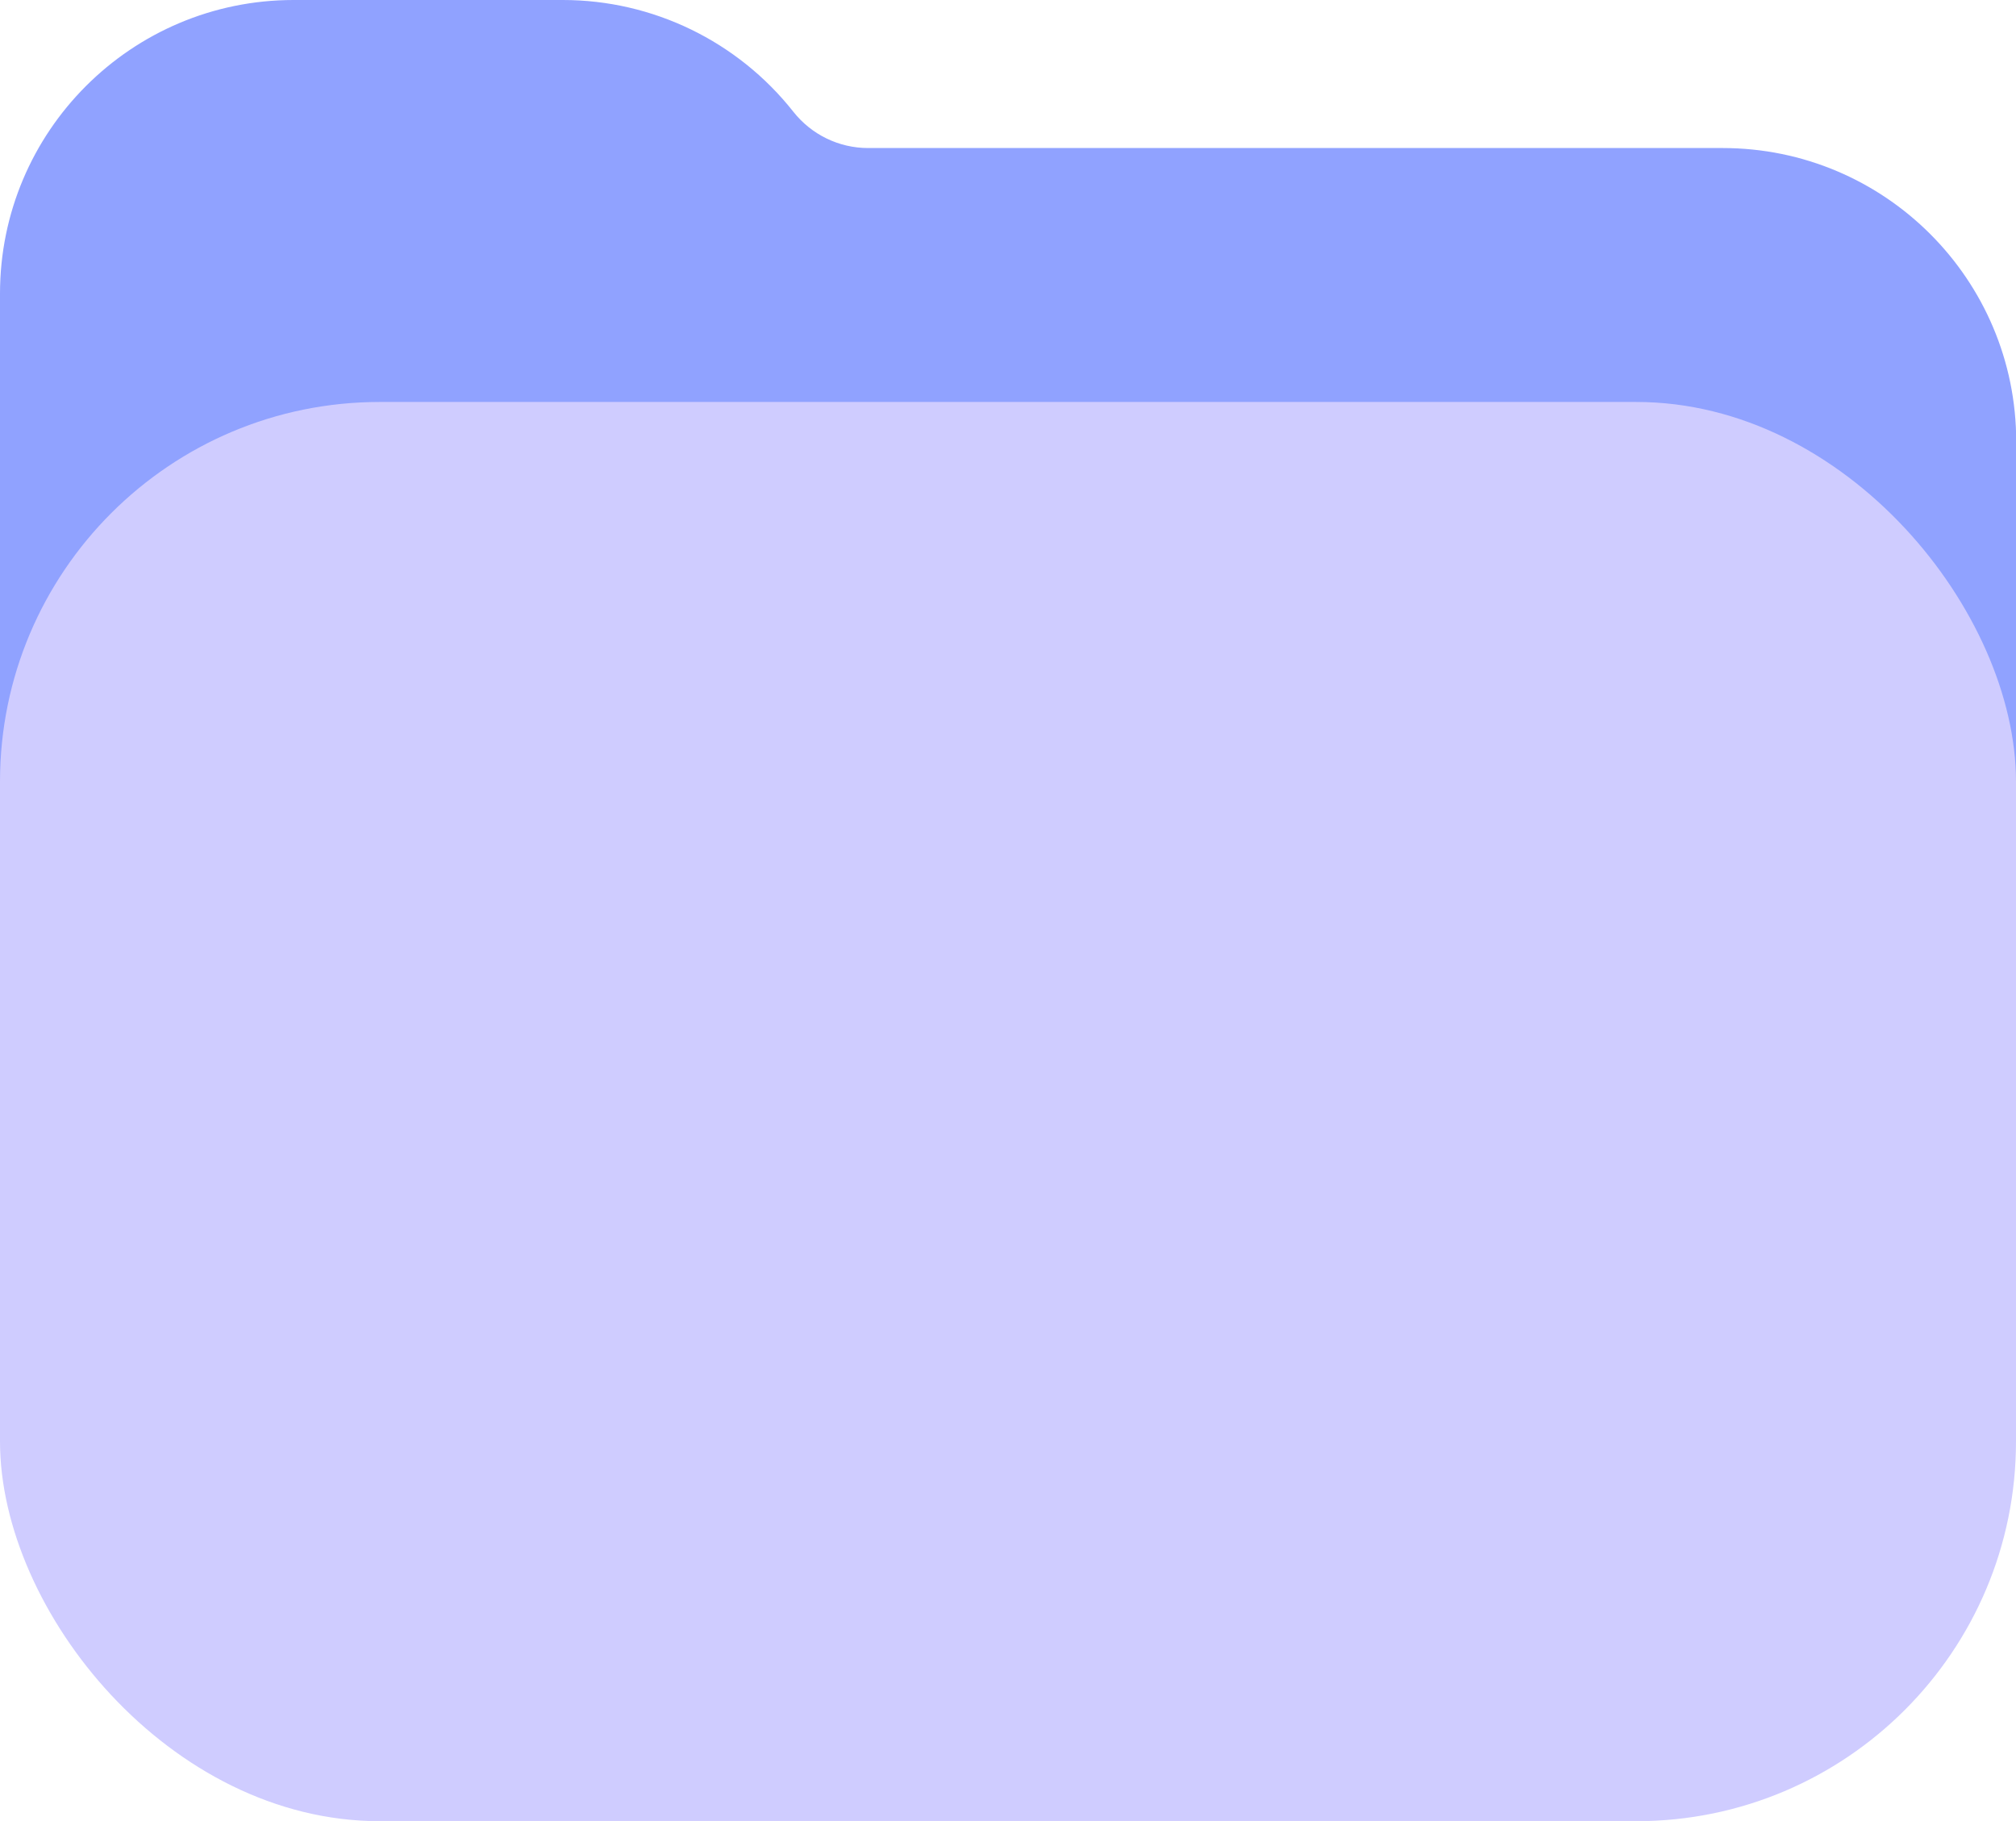
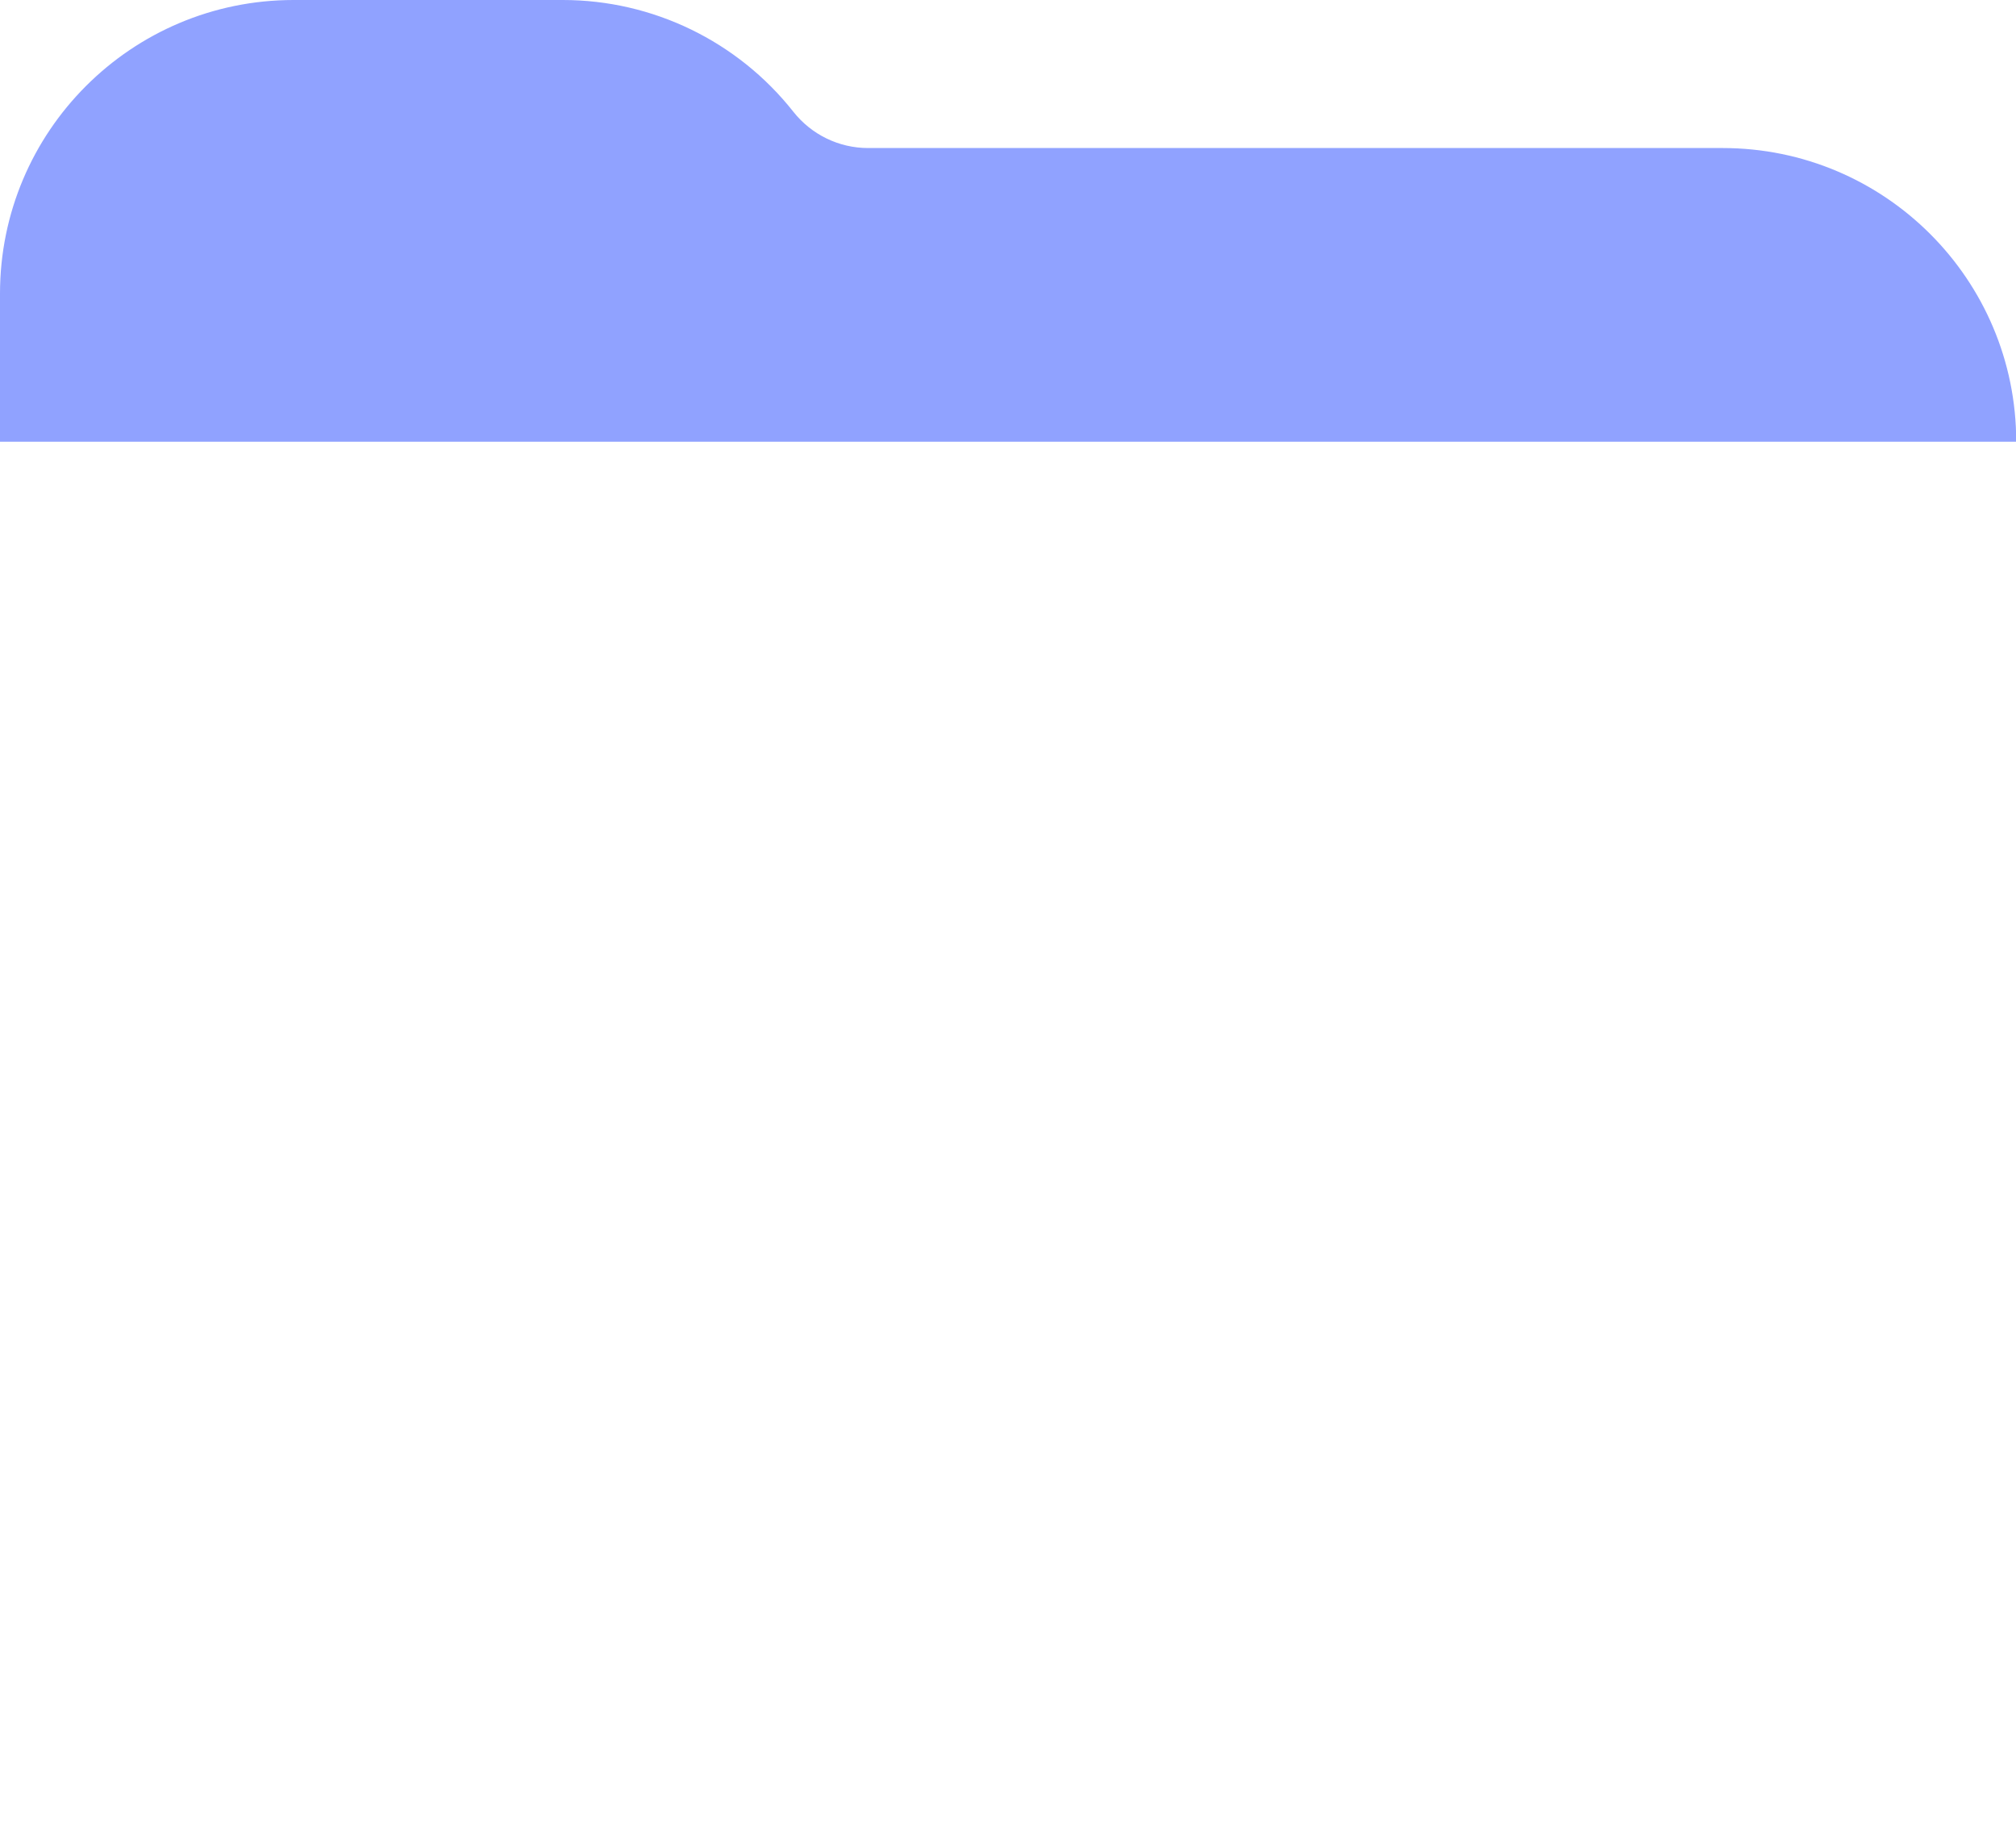
<svg xmlns="http://www.w3.org/2000/svg" id="Capa_2" viewBox="0 0 92.34 83.4">
  <defs>
    <style>.cls-1{fill:#cfccff;}.cls-2{fill:#90a2ff;}</style>
  </defs>
  <g id="Capa_1-2">
    <g>
-       <path class="cls-2" d="m13.45,0h12.33c4.12,0,8.01,1.89,10.56,5.12h0c.83,1.05,2.09,1.66,3.42,1.66h39.14c7.43,0,13.45,6.02,13.45,13.45v20.38H0V13.45C0,6.02,6.02,0,13.45,0Z" />
-       <rect class="cls-1" y="18.41" width="92.34" height="65" rx="17.39" ry="17.39" />
+       <path class="cls-2" d="m13.45,0h12.33c4.12,0,8.01,1.89,10.56,5.12h0c.83,1.05,2.09,1.66,3.42,1.66h39.14c7.43,0,13.45,6.02,13.45,13.45H0V13.45C0,6.02,6.02,0,13.45,0Z" />
    </g>
  </g>
</svg>